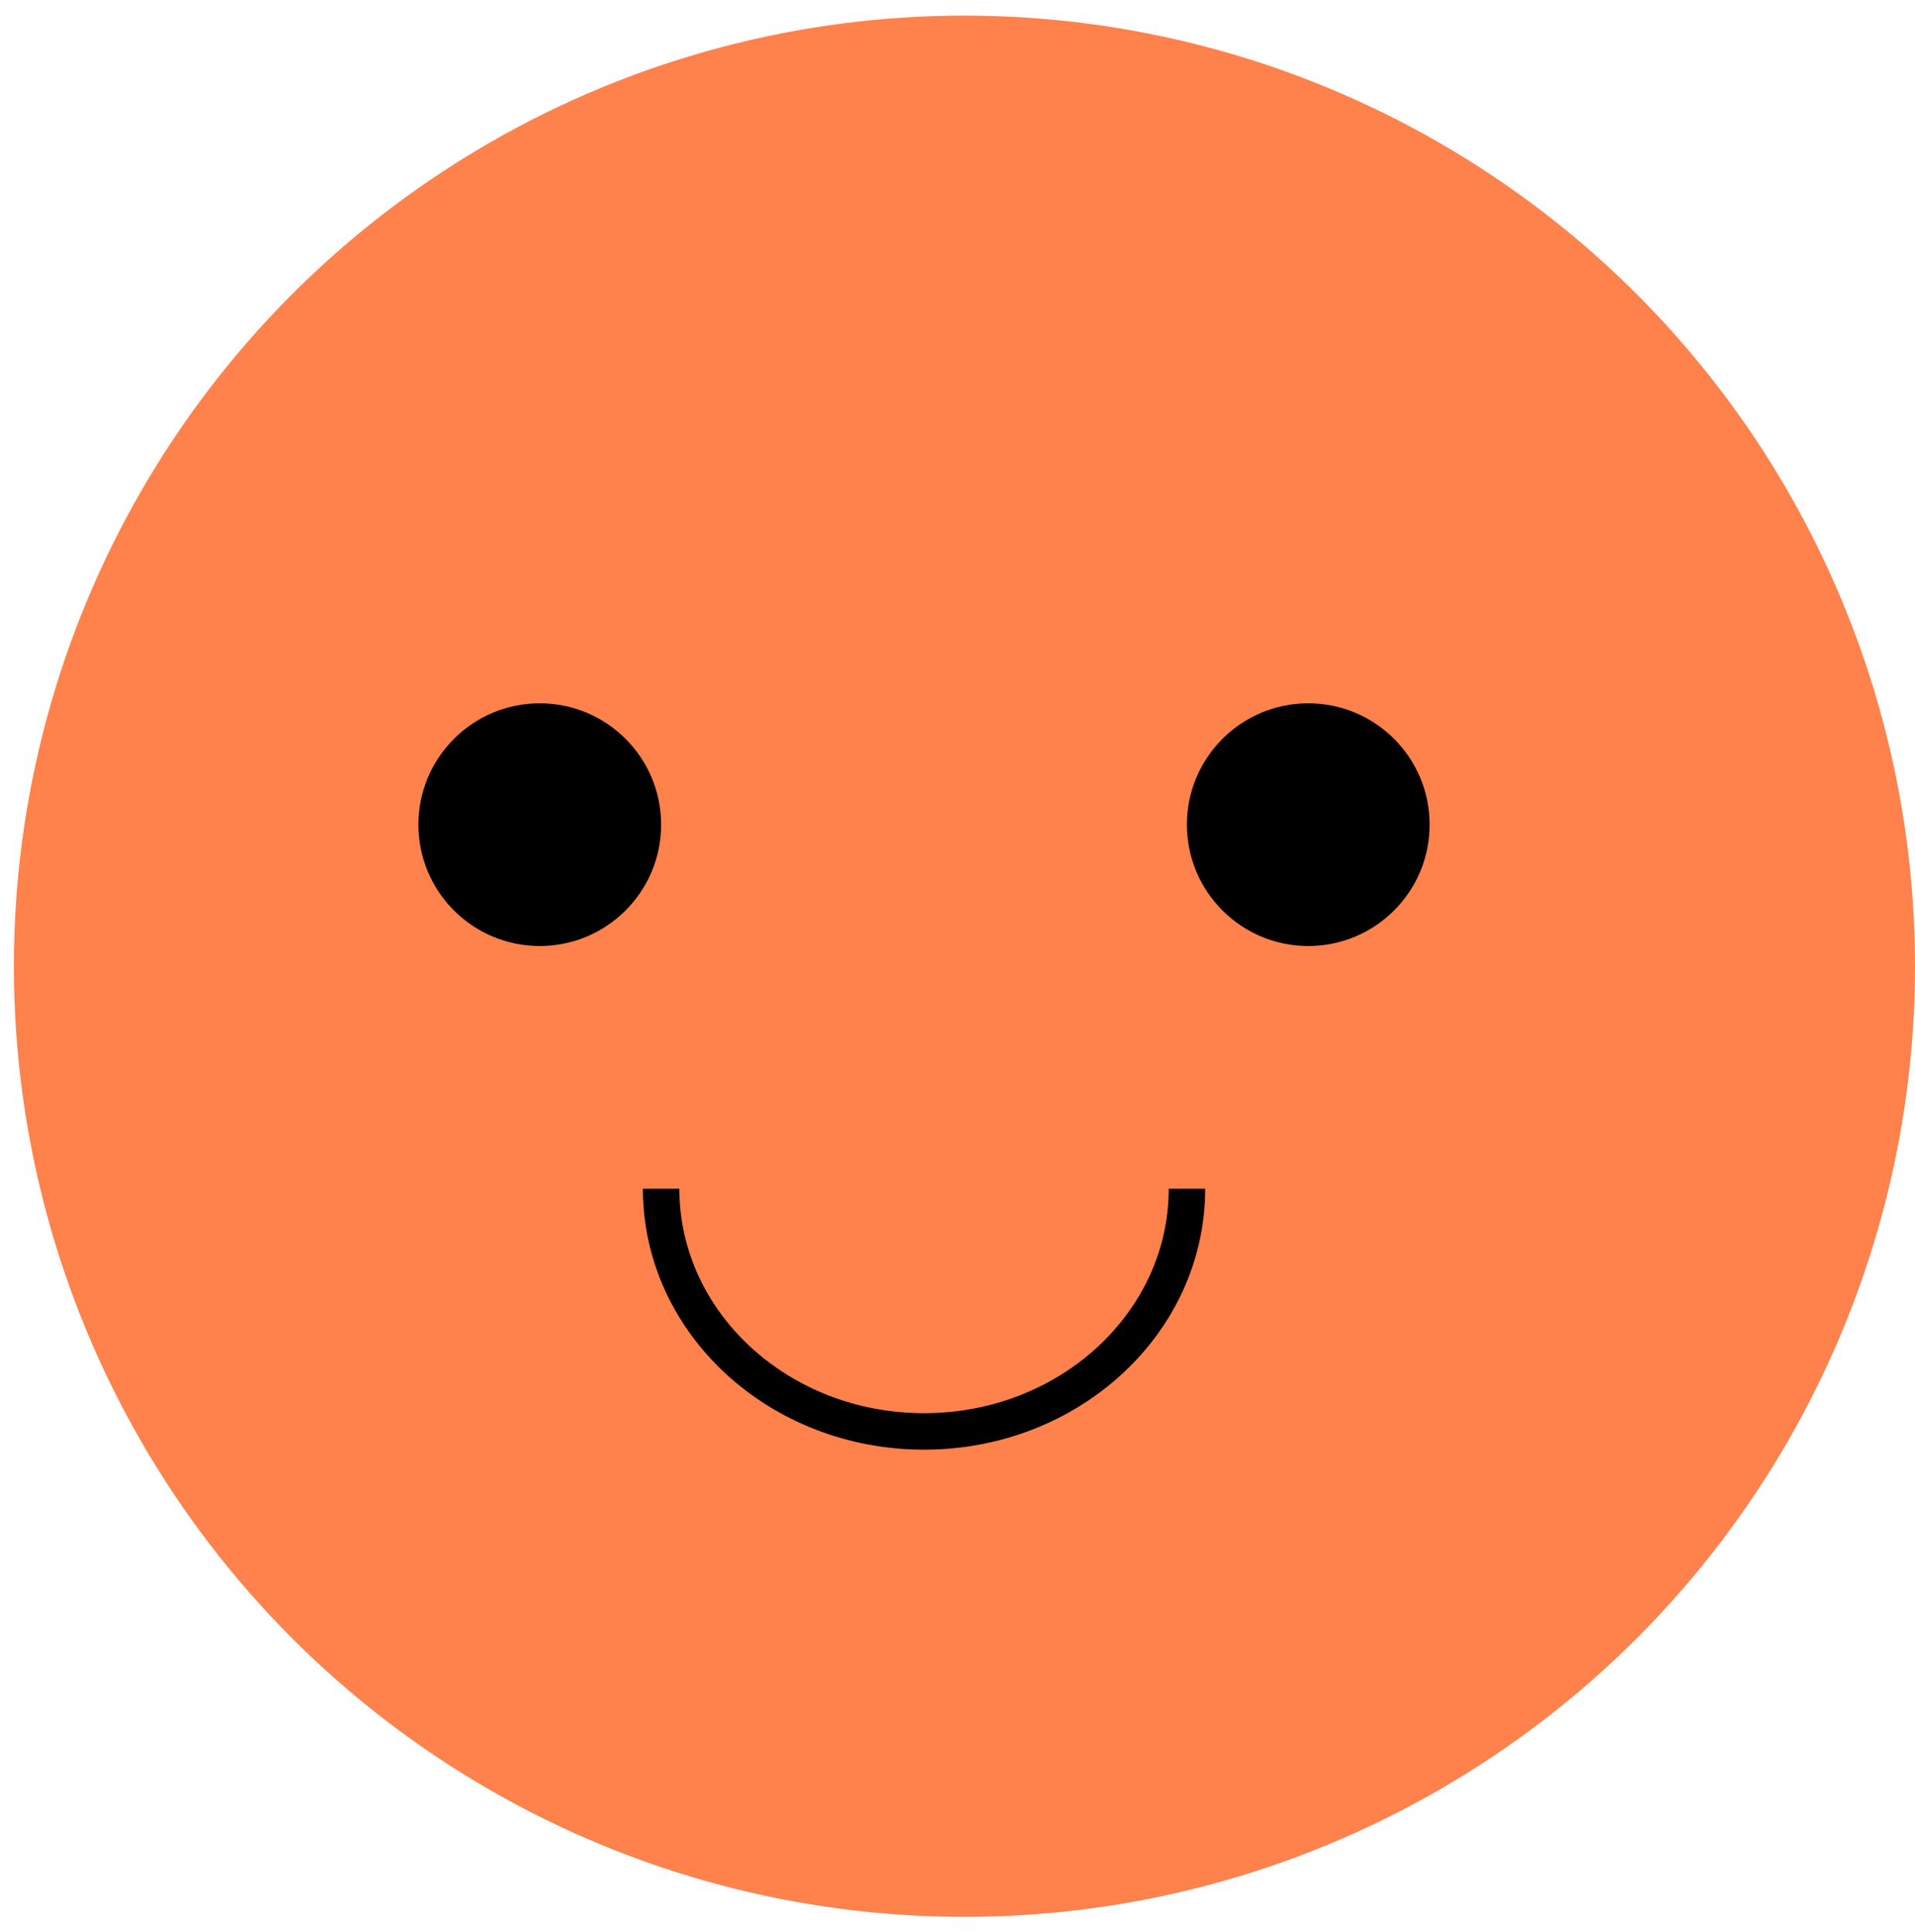
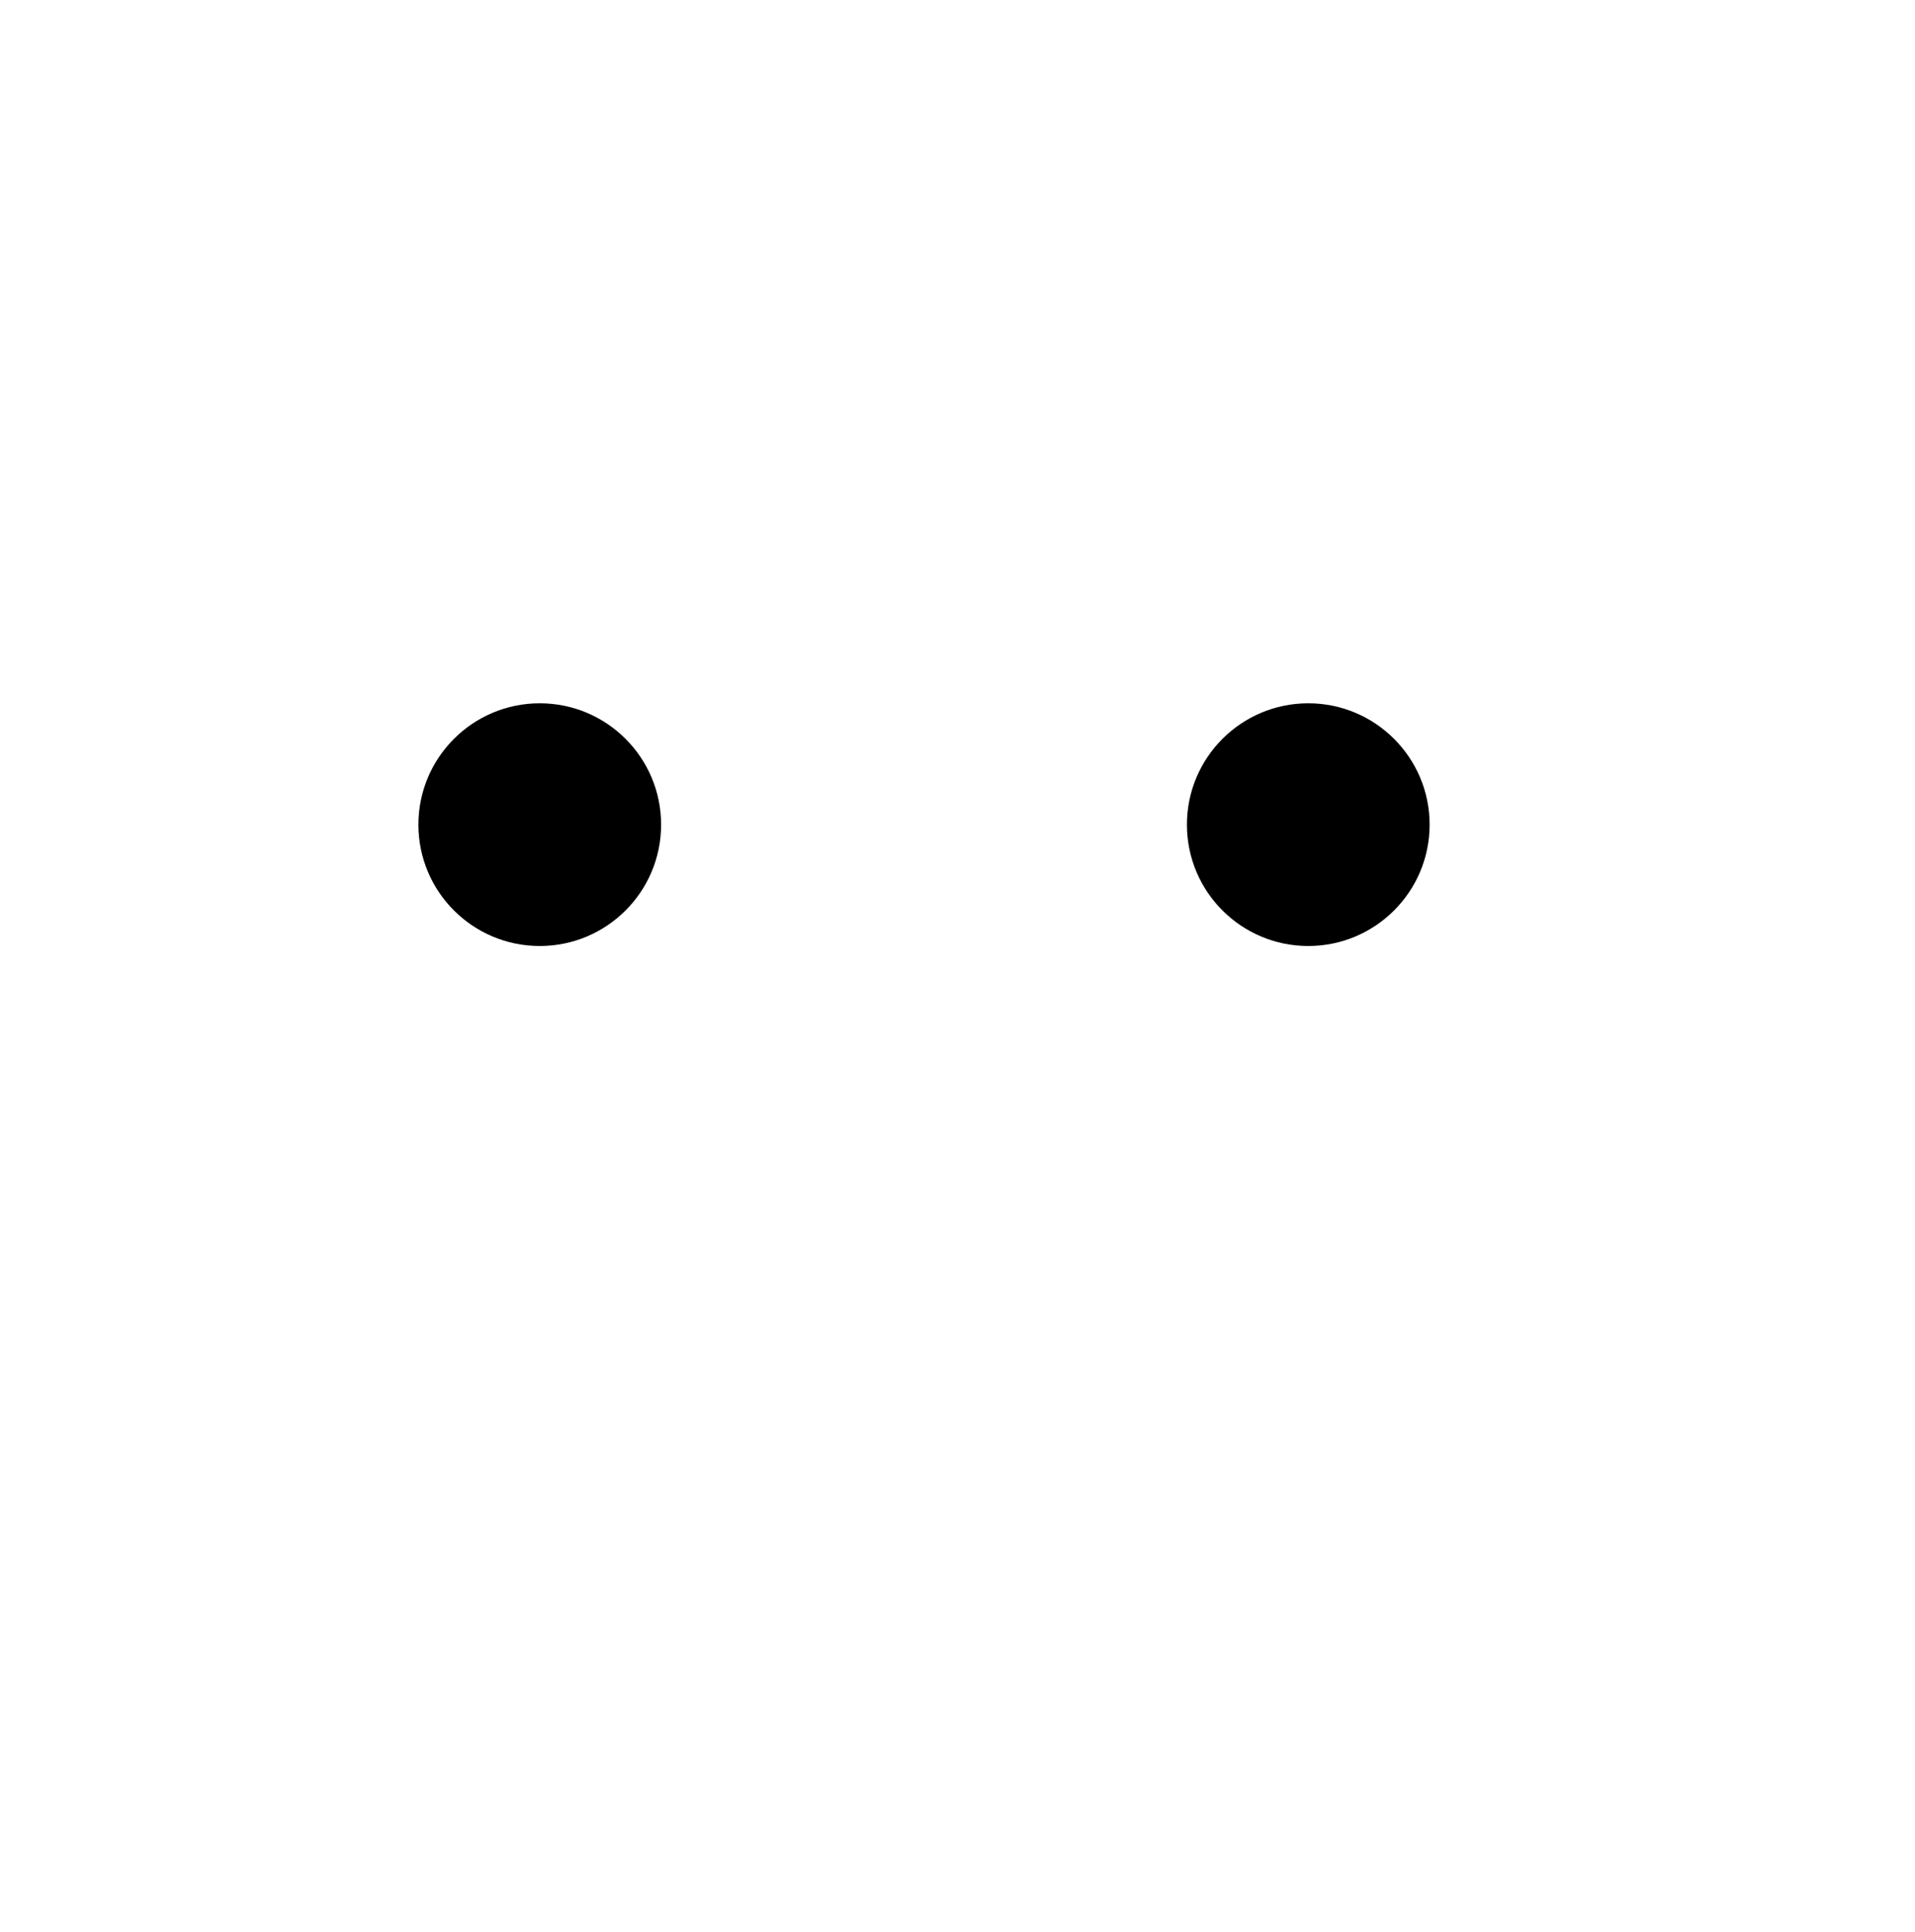
<svg xmlns="http://www.w3.org/2000/svg" width="112" height="113" viewBox="0 0 112 113" fill="none">
-   <circle cx="56.406" cy="56.507" r="55.594" fill="#FF814B" />
-   <path d="M69.42 69.518C69.42 77.357 62.535 83.712 54.043 83.712C45.55 83.712 38.666 77.357 38.666 69.518" stroke="black" stroke-width="2.132" />
  <circle cx="31.568" cy="48.227" r="7.097" fill="black" />
  <circle cx="76.515" cy="48.227" r="7.097" fill="black" />
</svg>